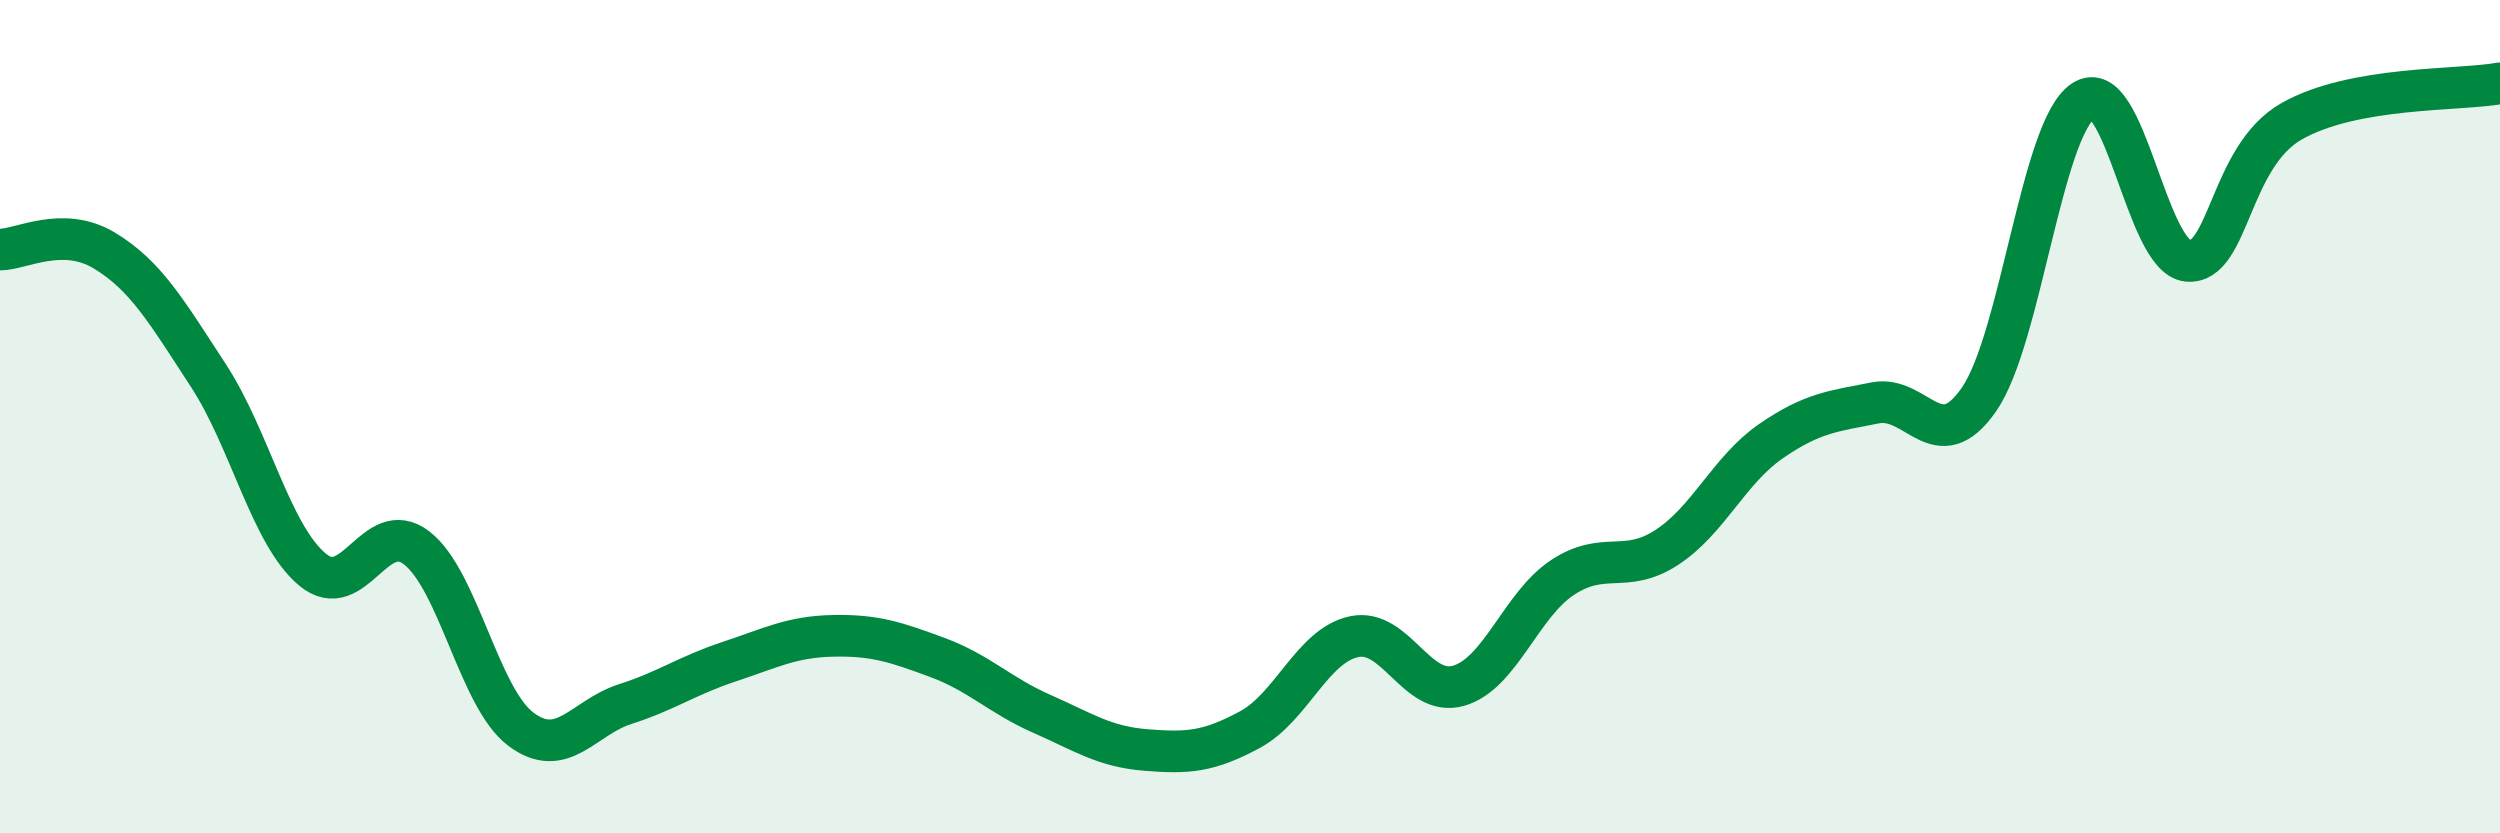
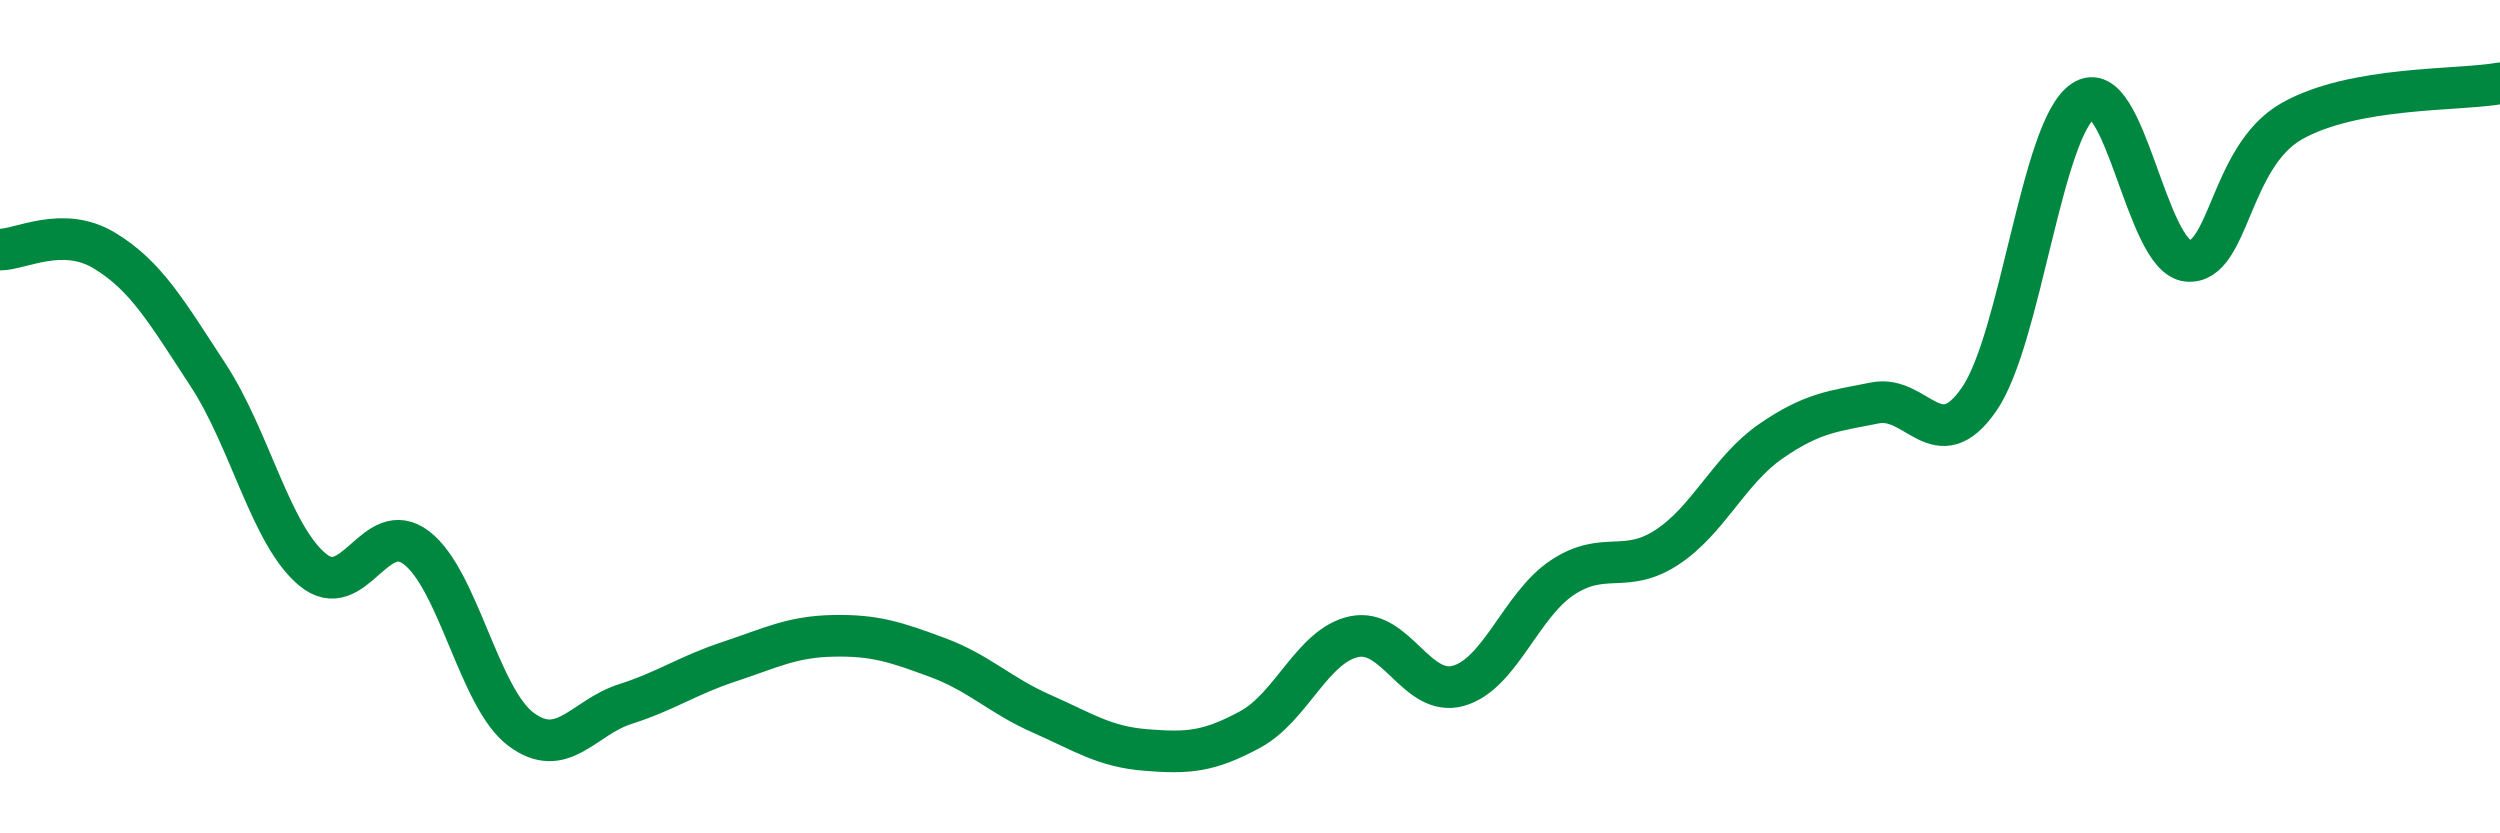
<svg xmlns="http://www.w3.org/2000/svg" width="60" height="20" viewBox="0 0 60 20">
-   <path d="M 0,5.99 C 0.5,5.99 1.5,5.41 2.5,6.01 C 3.5,6.61 4,7.48 5,9.01 C 6,10.54 6.5,12.84 7.5,13.67 C 8.5,14.5 9,12.38 10,13.15 C 11,13.92 11.5,16.75 12.5,17.5 C 13.5,18.25 14,17.22 15,16.9 C 16,16.58 16.5,16.21 17.5,15.88 C 18.5,15.55 19,15.28 20,15.26 C 21,15.24 21.5,15.41 22.5,15.78 C 23.5,16.15 24,16.69 25,17.13 C 26,17.57 26.5,17.92 27.5,18 C 28.5,18.08 29,18.05 30,17.51 C 31,16.97 31.5,15.49 32.5,15.28 C 33.5,15.07 34,16.74 35,16.46 C 36,16.18 36.5,14.52 37.5,13.86 C 38.5,13.2 39,13.79 40,13.14 C 41,12.49 41.5,11.28 42.5,10.59 C 43.5,9.9 44,9.87 45,9.67 C 46,9.47 46.5,11.03 47.5,9.58 C 48.5,8.13 49,3.08 50,2.42 C 51,1.76 51.5,6.16 52.5,6.26 C 53.5,6.36 53.5,3.76 55,2.91 C 56.5,2.06 59,2.18 60,2L60 20L0 20Z" fill="#008740" opacity="0.1" stroke-linecap="round" stroke-linejoin="round" />
  <path d="M 0,5.99 C 0.5,5.99 1.5,5.41 2.5,6.01 C 3.5,6.61 4,7.48 5,9.01 C 6,10.54 6.5,12.84 7.5,13.67 C 8.5,14.5 9,12.38 10,13.15 C 11,13.92 11.5,16.75 12.5,17.5 C 13.5,18.25 14,17.22 15,16.9 C 16,16.58 16.5,16.21 17.5,15.88 C 18.5,15.55 19,15.28 20,15.26 C 21,15.24 21.5,15.41 22.5,15.78 C 23.5,16.15 24,16.69 25,17.13 C 26,17.57 26.5,17.92 27.5,18 C 28.5,18.08 29,18.05 30,17.51 C 31,16.97 31.5,15.49 32.5,15.28 C 33.5,15.07 34,16.74 35,16.46 C 36,16.18 36.5,14.52 37.5,13.86 C 38.5,13.2 39,13.79 40,13.14 C 41,12.49 41.5,11.28 42.5,10.59 C 43.5,9.9 44,9.87 45,9.67 C 46,9.47 46.5,11.03 47.5,9.58 C 48.5,8.13 49,3.08 50,2.42 C 51,1.76 51.5,6.16 52.5,6.26 C 53.5,6.36 53.5,3.76 55,2.91 C 56.5,2.06 59,2.18 60,2" stroke="#008740" stroke-width="1" fill="none" stroke-linecap="round" stroke-linejoin="round" />
</svg>